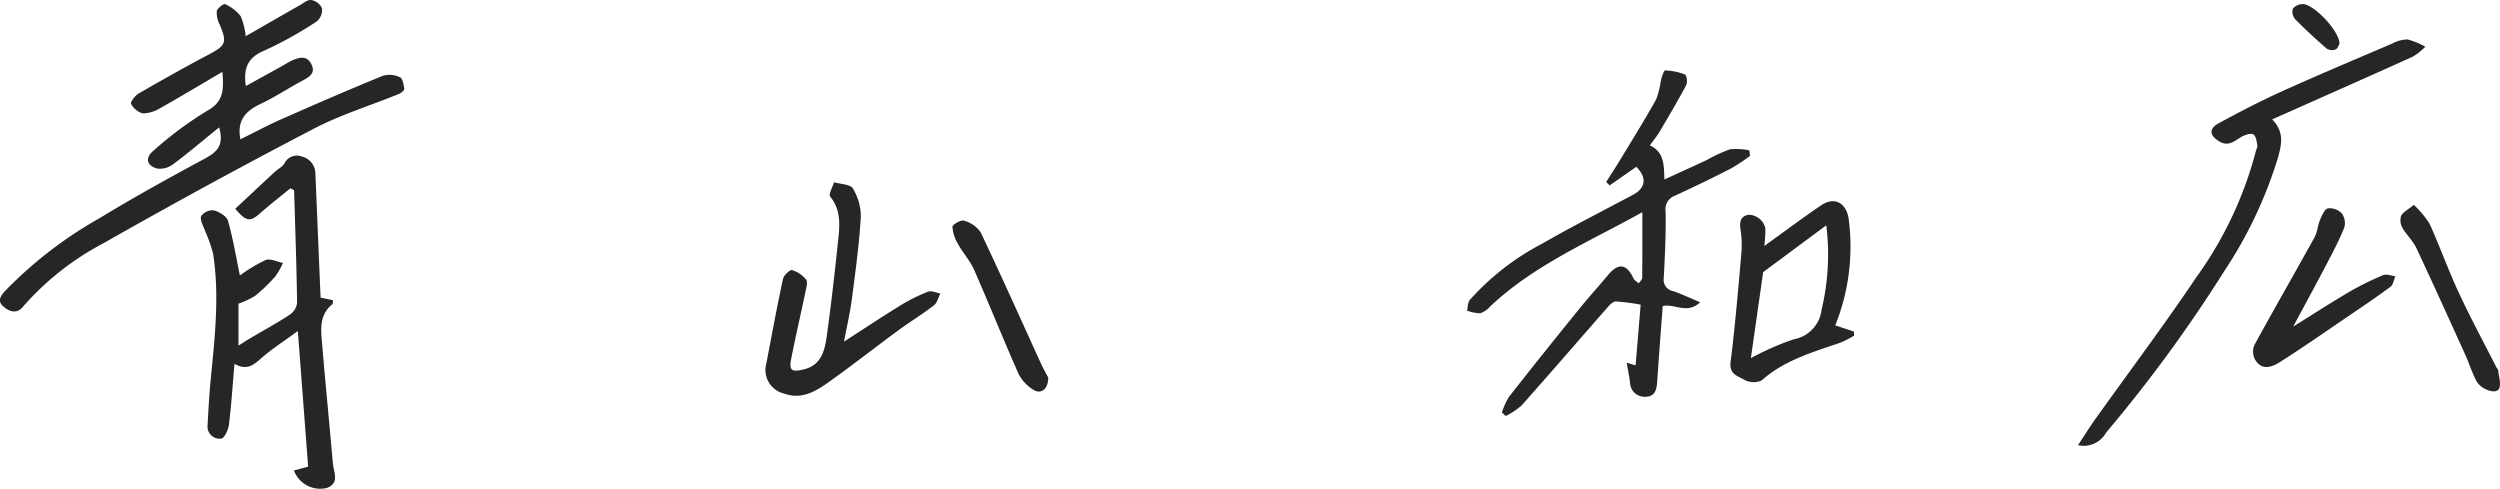
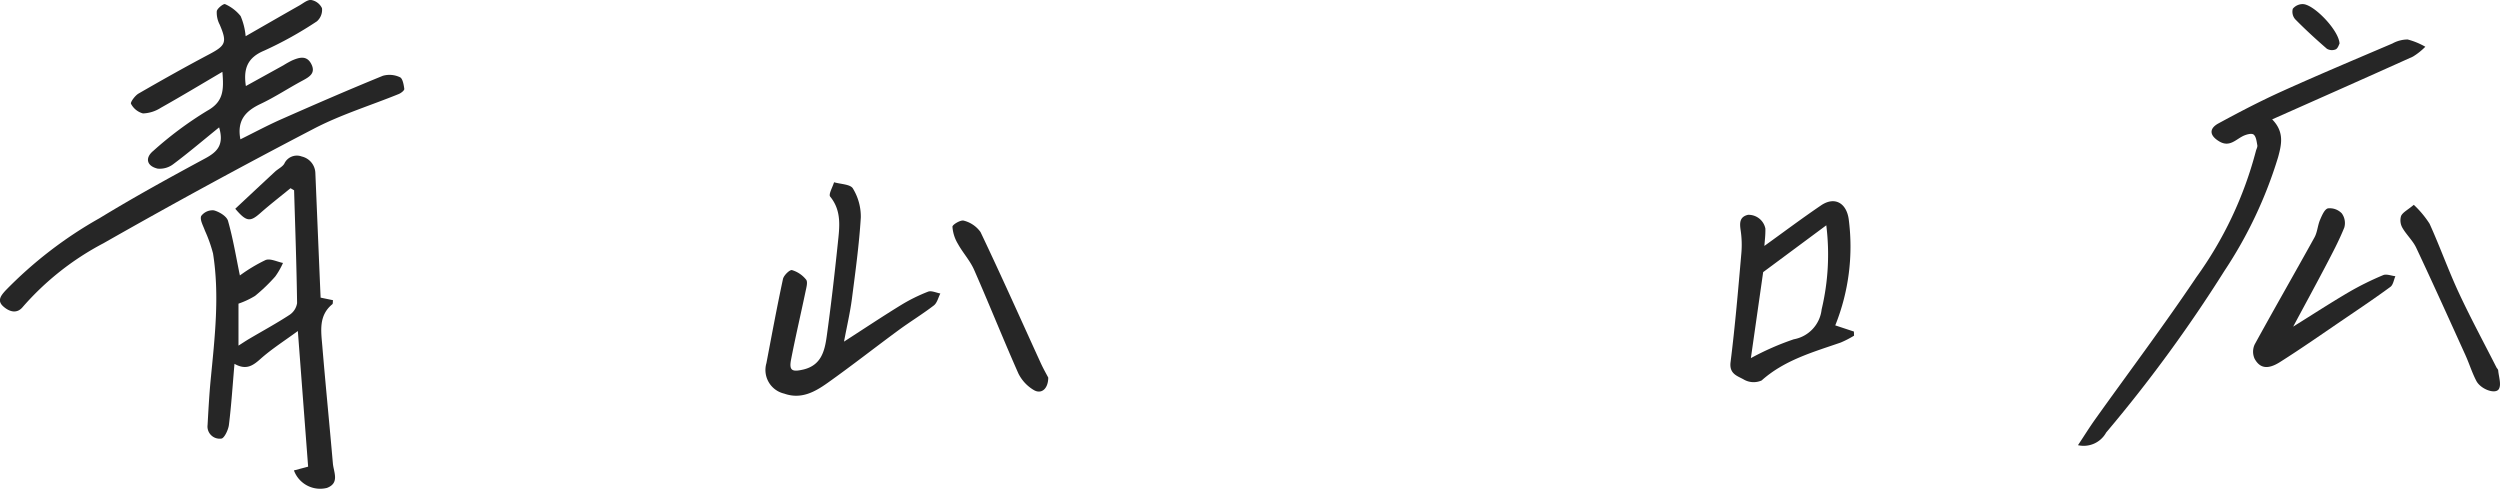
<svg xmlns="http://www.w3.org/2000/svg" id="グループ_10748" data-name="グループ 10748" width="230" height="45" viewBox="0 0 230 45">
  <defs>
    <clipPath id="clip-path">
      <rect id="長方形_14622" data-name="長方形 14622" width="230" height="45" fill="#262626" />
    </clipPath>
  </defs>
  <g id="グループ_10747" data-name="グループ 10747" clip-path="url(#clip-path)">
    <path id="パス_31805" data-name="パス 31805" d="M20.165,11.713c-1.464,1.186-2.8,2.322-4.2,3.371a2.051,2.051,0,0,1-1.453.431c-1-.227-1.206-.975-.415-1.63a33.24,33.24,0,0,1,4.963-3.692c1.509-.831,1.54-1.911,1.4-3.583-1.991,1.169-3.81,2.265-5.662,3.305a3.252,3.252,0,0,1-1.644.521,1.765,1.765,0,0,1-1.1-.884c-.082-.138.365-.755.692-.944,2.153-1.243,4.321-2.462,6.519-3.623,1.507-.8,1.641-1.094.948-2.72a2.37,2.37,0,0,1-.269-1.237c.049-.269.634-.712.761-.648a3.81,3.81,0,0,1,1.433,1.1A6.091,6.091,0,0,1,22.6,3.331C24.33,2.34,25.936,1.413,27.548.5,27.9.3,28.3-.045,28.634,0a1.367,1.367,0,0,1,.989.752,1.4,1.4,0,0,1-.468,1.21A34.616,34.616,0,0,1,24.32,4.652c-1.557.646-1.941,1.659-1.7,3.264L26.086,6a8.784,8.784,0,0,1,.789-.441c.649-.277,1.335-.49,1.757.318.441.845-.155,1.192-.8,1.539-1.3.695-2.529,1.514-3.855,2.141-1.365.645-2.2,1.5-1.86,3.261,1.258-.621,2.488-1.283,3.762-1.846,3.1-1.37,6.21-2.72,9.346-4a2.237,2.237,0,0,1,1.57.133c.251.11.35.692.4,1.075.017.136-.295.382-.5.466-2.613,1.064-5.342,1.9-7.831,3.2Q19.09,16.931,9.514,22.381a25.661,25.661,0,0,0-7.421,5.86c-.545.668-1.251.436-1.8-.059-.576-.523-.211-.983.2-1.44a38.236,38.236,0,0,1,8.663-6.668c3.176-1.938,6.443-3.732,9.72-5.5,1.1-.592,1.764-1.234,1.28-2.863" transform="translate(0 0)" fill="#262626" />
-     <path id="パス_31806" data-name="パス 31806" d="M462.435,34.406c-4.838,2.7-9.943,4.839-14.009,8.681a2.026,2.026,0,0,1-.913.619,3.579,3.579,0,0,1-1.207-.245c.078-.33.057-.741.25-.976a23.411,23.411,0,0,1,6.659-5.182c2.743-1.579,5.572-3.008,8.364-4.5,1.184-.633,1.273-1.588.3-2.571l-2.454,1.71-.32-.313c.479-.759.97-1.511,1.434-2.278,1.073-1.772,2.167-3.533,3.175-5.341a7.876,7.876,0,0,0,.42-1.722c.092-.334.273-.925.4-.921a5.371,5.371,0,0,1,1.821.375c.156.065.248.726.114.978-.777,1.459-1.622,2.883-2.463,4.308-.226.383-.518.728-.883,1.235,1.308.6,1.305,1.79,1.335,3.137,1.4-.641,2.649-1.209,3.894-1.787a13.472,13.472,0,0,1,2.145-.991,5.729,5.729,0,0,1,1.777.1l.067.5a17.049,17.049,0,0,1-1.726,1.152q-2.565,1.31-5.183,2.516a1.322,1.322,0,0,0-.858,1.467c.037,2.034-.065,4.071-.171,6.1a1.058,1.058,0,0,0,.864,1.212c.771.262,1.51.617,2.485,1.024-1.213,1.145-2.359.095-3.445.352-.17,2.3-.354,4.622-.507,6.944-.049.745-.194,1.4-1.1,1.4a1.333,1.333,0,0,1-1.4-1.334c-.072-.555-.188-1.1-.308-1.8l.82.247c.157-1.883.311-3.738.465-5.589a19.474,19.474,0,0,0-2.291-.294c-.254,0-.558.321-.767.559-2.634,3-5.241,6.03-7.9,9.015a6.781,6.781,0,0,1-1.453.965l-.354-.315a6.471,6.471,0,0,1,.649-1.446q3.241-4.129,6.555-8.2c.83-1.025,1.723-2,2.565-3.013.946-1.14,1.7-1.038,2.338.317.087.186.319.305.484.455.11-.173.313-.345.315-.52.023-1.947.014-3.9.014-6.037" transform="translate(-311.337 -14.886)" fill="#262626" />
    <path id="パス_31807" data-name="パス 31807" d="M64.7,58.219A14.7,14.7,0,0,1,67.063,56.8c.434-.167,1.06.163,1.6.269a6.8,6.8,0,0,1-.715,1.249A15.477,15.477,0,0,1,66.093,60.1a7.69,7.69,0,0,1-1.524.714v3.862c.352-.224.67-.438,1-.633,1.233-.727,2.493-1.412,3.691-2.194a1.585,1.585,0,0,0,.7-1.084c-.047-3.461-.172-6.921-.275-10.381l-.329-.191c-.932.763-1.887,1.5-2.792,2.3-.921.81-1.265.8-2.292-.41,1.208-1.129,2.429-2.275,3.658-3.412.274-.254.659-.425.849-.725a1.274,1.274,0,0,1,1.614-.669,1.619,1.619,0,0,1,1.25,1.562q.214,5.138.431,10.275c.016.373.033.747.051,1.146l1.139.236c-.024.166,0,.319-.059.368-1.283,1.048-1.038,2.479-.925,3.84.3,3.607.661,7.209.974,10.815.07.8.641,1.8-.544,2.246a2.568,2.568,0,0,1-3.04-1.609l1.306-.345c-.307-4.051-.617-8.13-.946-12.479-1.239.909-2.409,1.65-3.43,2.559-.7.624-1.318,1.069-2.4.459-.171,1.984-.288,3.808-.512,5.619-.057.464-.436,1.247-.7,1.259a1.121,1.121,0,0,1-1.263-1.249c.079-1.392.152-2.786.286-4.173.373-3.866.831-7.732.216-11.61a12.971,12.971,0,0,0-.743-2.091c-.156-.45-.478-.982-.351-1.347A1.3,1.3,0,0,1,62.3,52.23c.5.131,1.184.541,1.306.97.471,1.657.749,3.369,1.091,5.019" transform="translate(-42.628 -32.878)" fill="#262626" />
    <path id="パス_31808" data-name="パス 31808" d="M650.035,19.316c1.143,1.168.847,2.331.546,3.459a39.816,39.816,0,0,1-4.951,10.486,131.9,131.9,0,0,1-10.872,14.861,2.36,2.36,0,0,1-2.592,1.164c.574-.866,1.055-1.642,1.584-2.384,3.107-4.356,6.325-8.637,9.309-13.075a34.9,34.9,0,0,0,5.471-11.59c.042-.183.165-.375.135-.542-.065-.351-.113-.818-.349-.99-.195-.141-.687,0-.981.146-.683.343-1.241,1.03-2.15.5s-1-1.175-.1-1.667c1.918-1.043,3.859-2.055,5.848-2.954,3.363-1.52,6.766-2.95,10.16-4.4a2.952,2.952,0,0,1,1.4-.369,6.634,6.634,0,0,1,1.628.669,5.908,5.908,0,0,1-1.142.907c-4.254,1.921-8.523,3.808-12.952,5.776" transform="translate(-440.991 -8.329)" fill="#262626" />
    <path id="パス_31809" data-name="パス 31809" d="M240.15,69.946c1.884-1.215,3.534-2.314,5.222-3.351a15.616,15.616,0,0,1,2.515-1.247c.308-.119.748.1,1.128.169-.193.373-.295.866-.6,1.1-1.042.8-2.175,1.489-3.237,2.269-2.186,1.606-4.32,3.282-6.532,4.852-1.17.83-2.439,1.543-3.995.989a2.229,2.229,0,0,1-1.64-2.792c.494-2.588.972-5.179,1.526-7.754.072-.336.627-.87.828-.817a2.627,2.627,0,0,1,1.3.877c.17.213.026.718-.049,1.075-.437,2.091-.926,4.171-1.333,6.267-.2,1.024.089,1.17,1.113.932,1.661-.385,1.977-1.709,2.164-3.05.395-2.836.721-5.681,1.018-8.529.155-1.486.389-3-.7-4.334-.168-.206.225-.868.358-1.319.6.178,1.5.178,1.733.572a4.967,4.967,0,0,1,.729,2.66c-.153,2.512-.5,5.014-.822,7.512-.163,1.246-.453,2.476-.724,3.919" transform="translate(-162.503 -38.515)" fill="#262626" />
    <path id="パス_31810" data-name="パス 31810" d="M529.546,65.146c1.753-1.26,3.455-2.538,5.214-3.731,1.243-.843,2.329-.224,2.541,1.271a19.443,19.443,0,0,1-1.237,9.772l1.716.568q.006.189.012.379a9.307,9.307,0,0,1-1.224.631c-2.557.886-5.174,1.613-7.278,3.489a1.805,1.805,0,0,1-1.626-.078c-.55-.325-1.373-.493-1.233-1.6.418-3.322.7-6.662.992-10a9.085,9.085,0,0,0-.064-2.142c-.1-.676-.1-1.235.676-1.418a1.577,1.577,0,0,1,1.6,1.263c.017.584-.064,1.17-.091,1.593M528.3,75.471a24.983,24.983,0,0,1,3.949-1.734,3.135,3.135,0,0,0,2.561-2.746,21.78,21.78,0,0,0,.429-7.74l-5.808,4.307L528.3,75.471" transform="translate(-367.22 -42.523)" fill="#262626" />
    <path id="パス_31811" data-name="パス 31811" d="M689.1,74.037c1.859-1.158,3.482-2.214,5.151-3.192a27.049,27.049,0,0,1,3.135-1.55c.305-.129.745.059,1.124.1-.148.334-.2.792-.458.98-1.362,1-2.77,1.949-4.171,2.9-1.993,1.354-3.968,2.739-6,4.025-1.113.7-1.842.572-2.326-.319a1.584,1.584,0,0,1,.006-1.3c1.808-3.3,3.687-6.565,5.508-9.86.266-.481.289-1.091.508-1.605.171-.4.413-.985.73-1.064a1.533,1.533,0,0,1,1.27.459,1.515,1.515,0,0,1,.235,1.3c-.475,1.184-1.078,2.32-1.671,3.454-.954,1.821-1.939,3.626-3.036,5.671" transform="translate(-478.135 -43.983)" fill="#262626" />
    <path id="パス_31812" data-name="パス 31812" d="M731.476,62.132a9.143,9.143,0,0,1,1.452,1.742c.95,2.091,1.719,4.265,2.687,6.346,1.079,2.32,2.3,4.575,3.458,6.857.051.1.158.19.167.291.051.581.307,1.3.059,1.713-.311.513-1.666.022-2.071-.753s-.652-1.6-1.008-2.381c-1.493-3.293-2.979-6.589-4.52-9.86-.313-.665-.9-1.194-1.271-1.84a1.381,1.381,0,0,1-.124-1.089c.158-.34.6-.548,1.17-1.026" transform="translate(-509.406 -43.288)" fill="#262626" />
    <path id="パス_31813" data-name="パス 31813" d="M298.568,81.35c-.01,1.048-.647,1.555-1.344,1.133a3.662,3.662,0,0,1-1.406-1.519c-1.4-3.158-2.681-6.372-4.073-9.536-.372-.846-1.034-1.56-1.485-2.378a3.527,3.527,0,0,1-.507-1.583c0-.2.769-.651,1.044-.56a2.7,2.7,0,0,1,1.54,1.051c1.907,4,3.711,8.051,5.554,12.082.23.5.509.987.677,1.309" transform="translate(-202.128 -46.607)" fill="#262626" />
    <path id="パス_31814" data-name="パス 31814" d="M701.7,4.876c-.052.087-.142.428-.349.53a.908.908,0,0,1-.814-.056c-1.007-.871-1.99-1.773-2.923-2.722a1.055,1.055,0,0,1-.212-.959,1.184,1.184,0,0,1,.919-.427c1.016.013,3.334,2.426,3.379,3.634" transform="translate(-486.463 -0.865)" fill="#262626" />
  </g>
</svg>